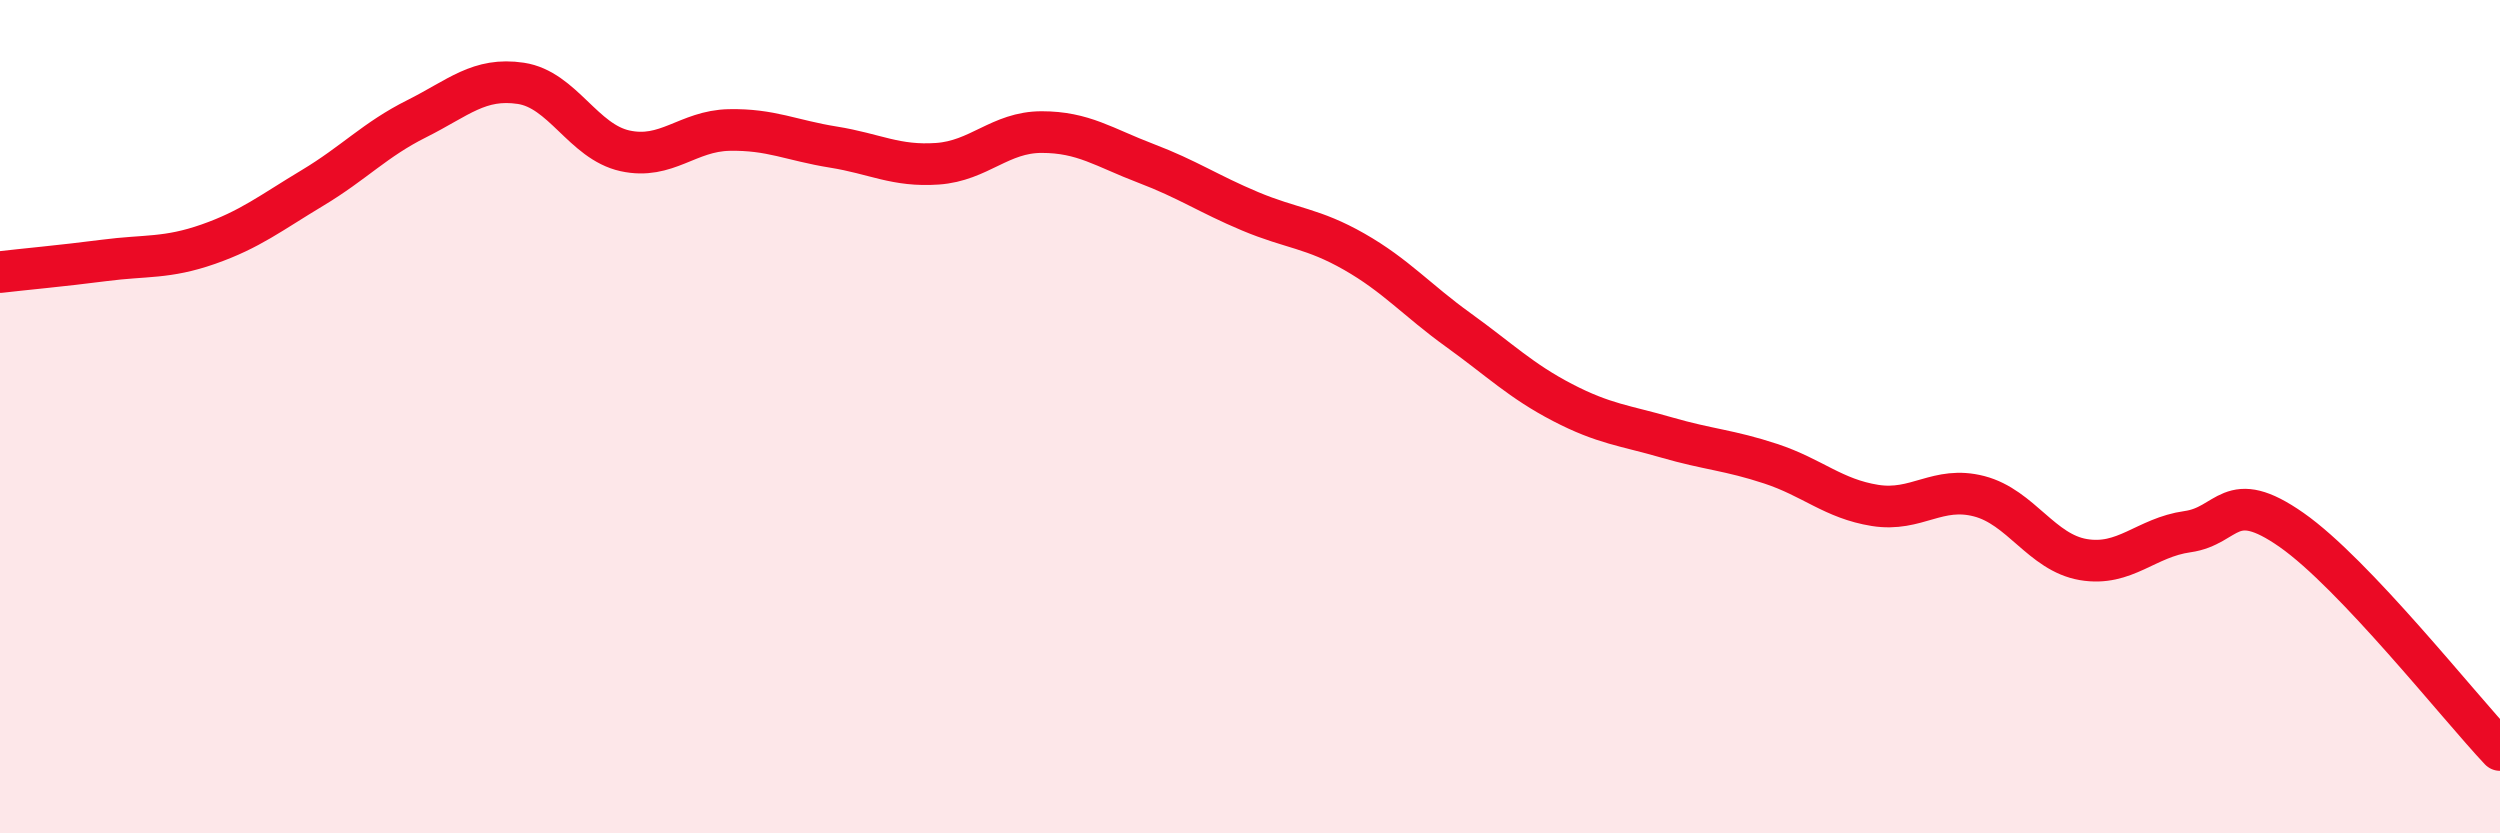
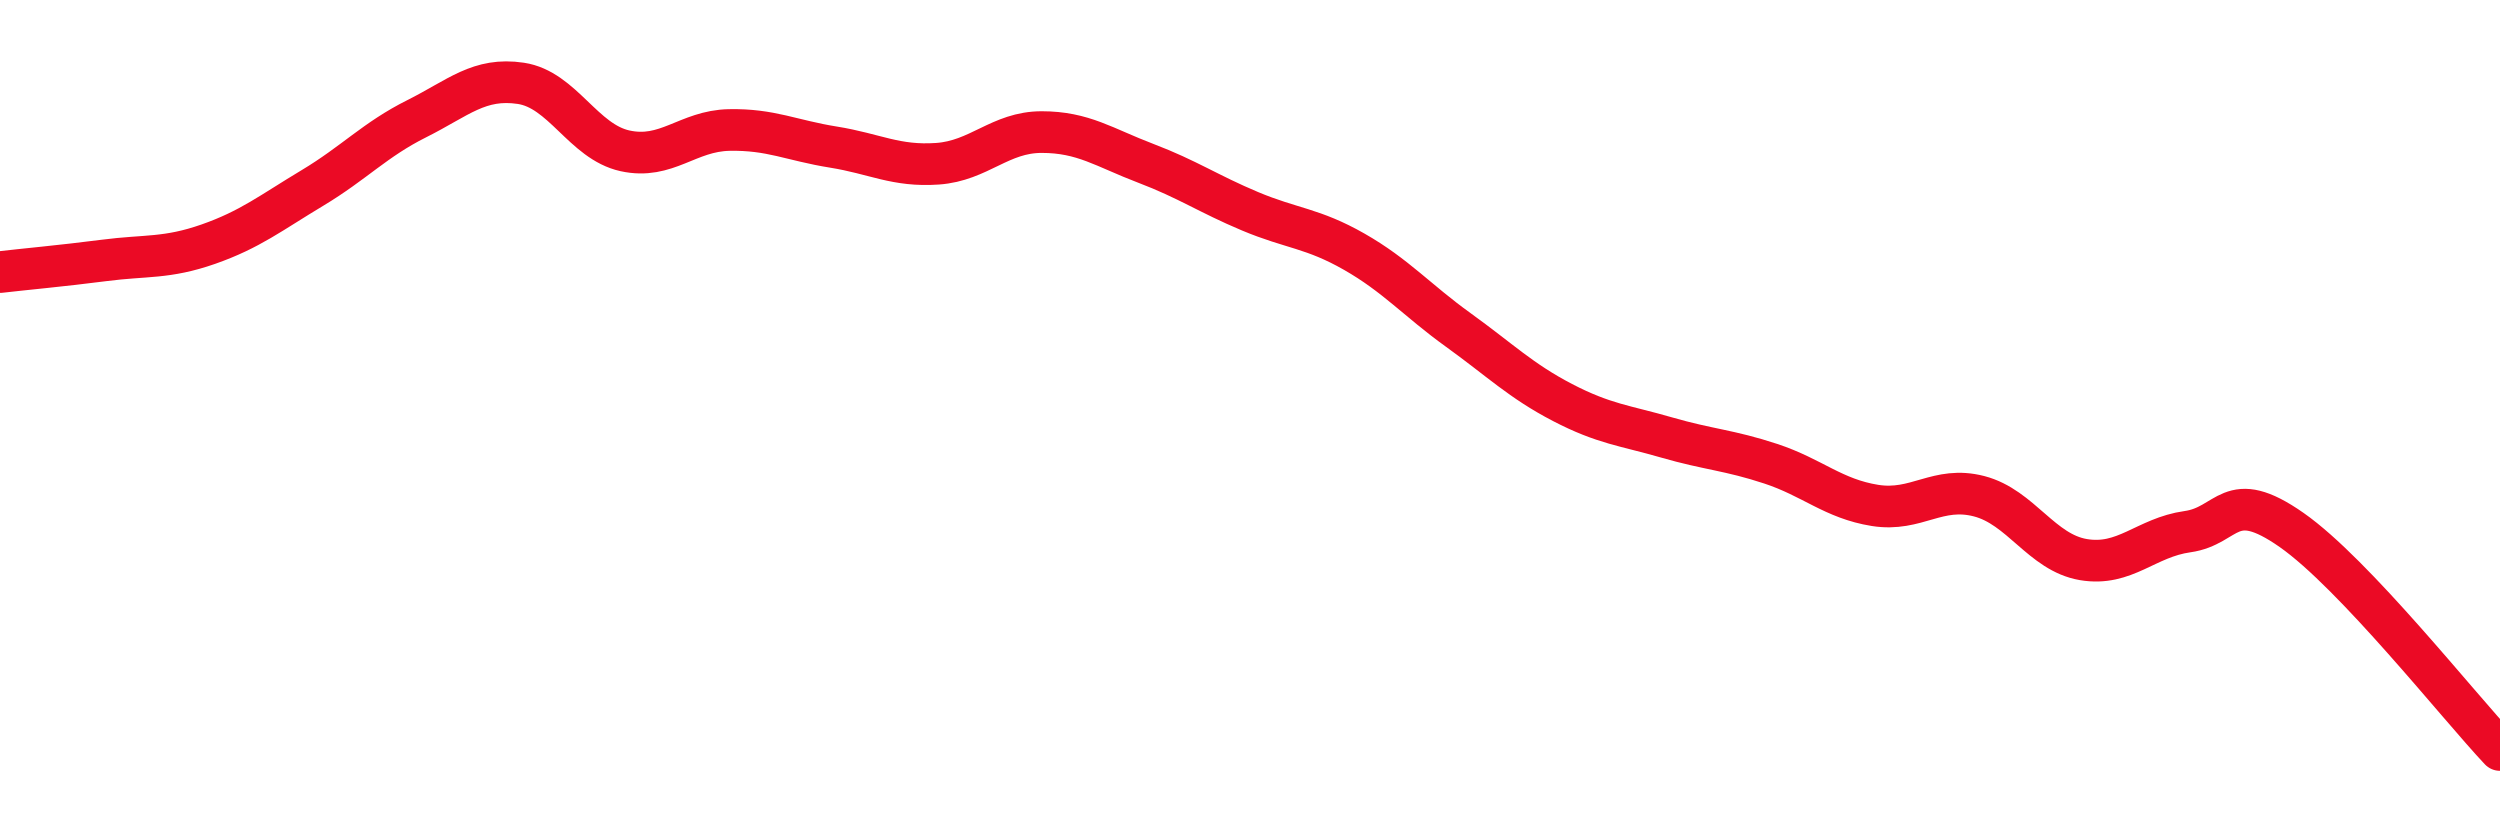
<svg xmlns="http://www.w3.org/2000/svg" width="60" height="20" viewBox="0 0 60 20">
-   <path d="M 0,6.53 C 0.5,6.47 1.5,6.38 2.5,6.25 C 3.5,6.12 4,6.21 5,5.86 C 6,5.51 6.5,5.11 7.5,4.51 C 8.5,3.91 9,3.35 10,2.85 C 11,2.35 11.5,1.85 12.5,2 C 13.5,2.15 14,3.4 15,3.62 C 16,3.84 16.5,3.14 17.5,3.12 C 18.5,3.1 19,3.37 20,3.53 C 21,3.69 21.5,4 22.5,3.93 C 23.5,3.86 24,3.17 25,3.17 C 26,3.17 26.5,3.54 27.5,3.92 C 28.5,4.3 29,4.65 30,5.07 C 31,5.49 31.5,5.47 32.5,6.04 C 33.5,6.61 34,7.2 35,7.92 C 36,8.64 36.5,9.14 37.5,9.66 C 38.5,10.18 39,10.21 40,10.5 C 41,10.79 41.5,10.8 42.5,11.13 C 43.5,11.46 44,11.97 45,12.13 C 46,12.29 46.5,11.65 47.5,11.91 C 48.5,12.17 49,13.26 50,13.43 C 51,13.6 51.5,12.9 52.5,12.76 C 53.5,12.62 53.5,11.67 55,12.72 C 56.5,13.77 59,16.94 60,18L60 20L0 20Z" fill="#EB0A25" opacity="0.1" stroke-linecap="round" stroke-linejoin="round" />
  <path d="M 0,6.53 C 0.5,6.47 1.5,6.38 2.5,6.25 C 3.5,6.12 4,6.21 5,5.86 C 6,5.51 6.5,5.11 7.5,4.51 C 8.5,3.91 9,3.35 10,2.85 C 11,2.35 11.5,1.85 12.5,2 C 13.5,2.15 14,3.4 15,3.62 C 16,3.84 16.5,3.14 17.5,3.12 C 18.5,3.1 19,3.37 20,3.53 C 21,3.69 21.5,4 22.5,3.93 C 23.5,3.86 24,3.17 25,3.17 C 26,3.17 26.5,3.54 27.5,3.92 C 28.5,4.3 29,4.65 30,5.07 C 31,5.49 31.5,5.47 32.5,6.04 C 33.5,6.61 34,7.2 35,7.92 C 36,8.64 36.5,9.14 37.5,9.66 C 38.5,10.18 39,10.21 40,10.5 C 41,10.79 41.5,10.8 42.5,11.13 C 43.5,11.46 44,11.97 45,12.13 C 46,12.29 46.5,11.65 47.5,11.91 C 48.5,12.17 49,13.26 50,13.43 C 51,13.6 51.5,12.9 52.5,12.76 C 53.5,12.62 53.5,11.67 55,12.72 C 56.5,13.77 59,16.94 60,18" stroke="#EB0A25" stroke-width="1" fill="none" stroke-linecap="round" stroke-linejoin="round" />
</svg>